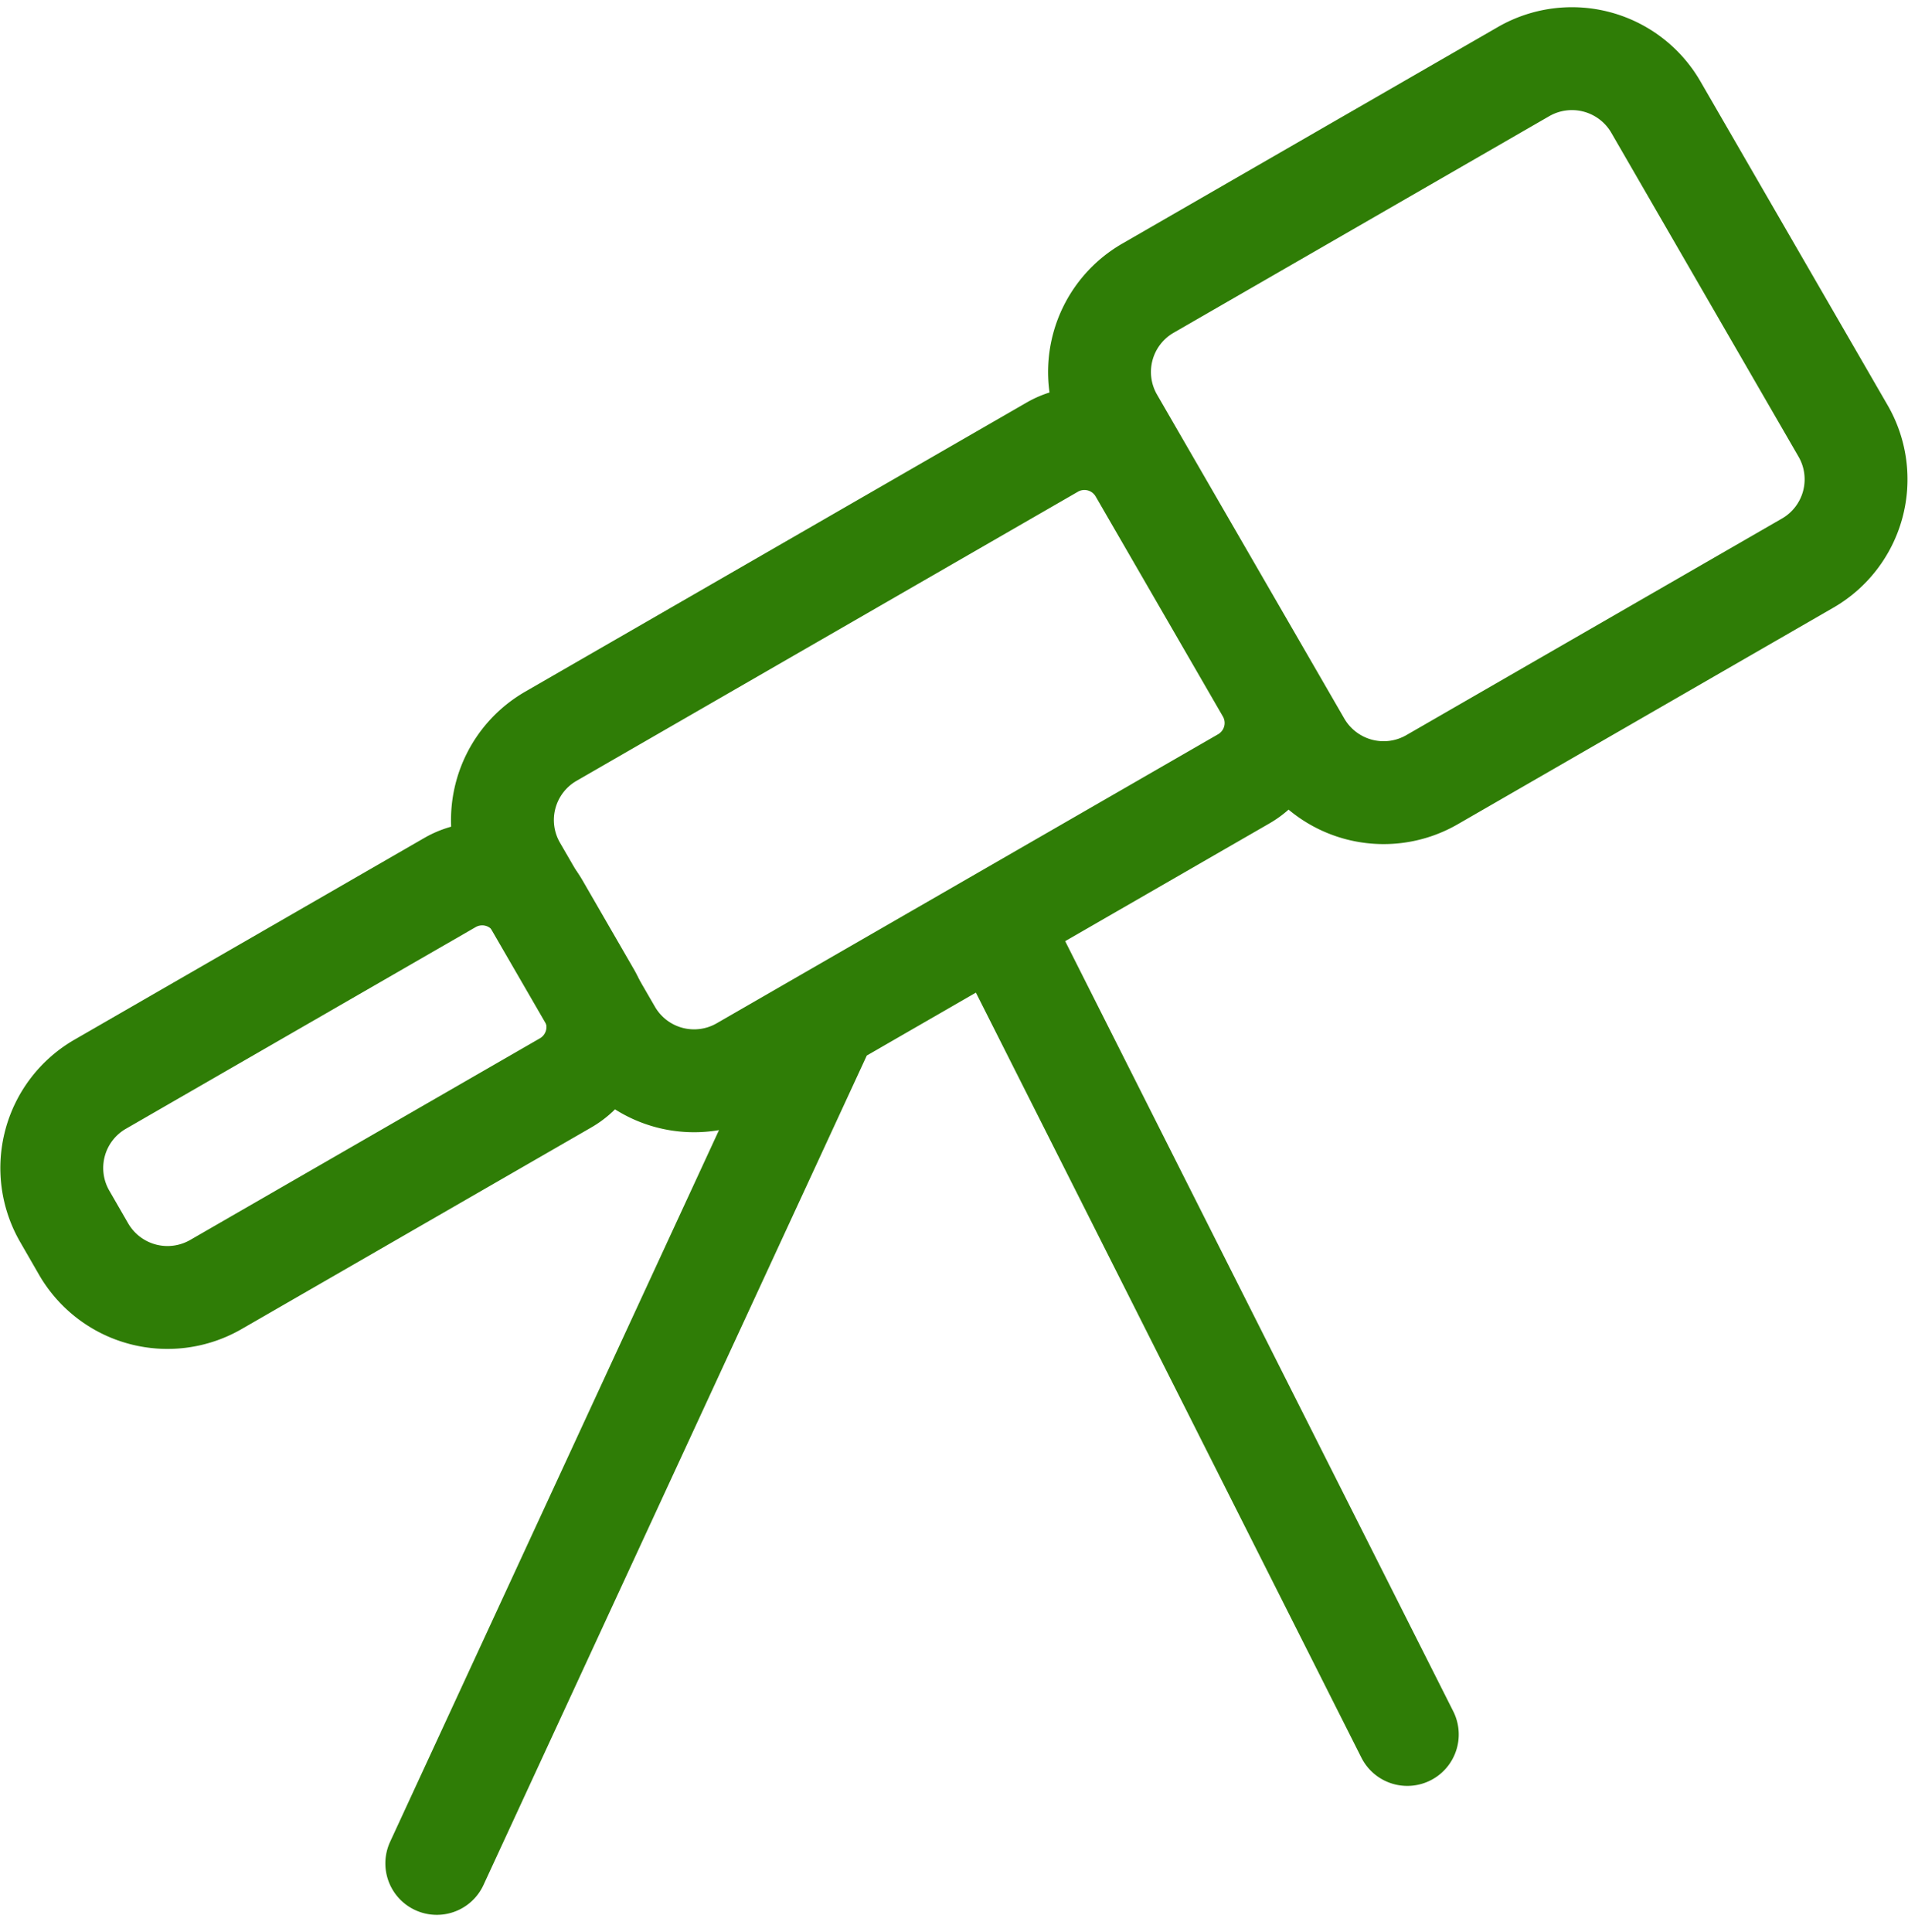
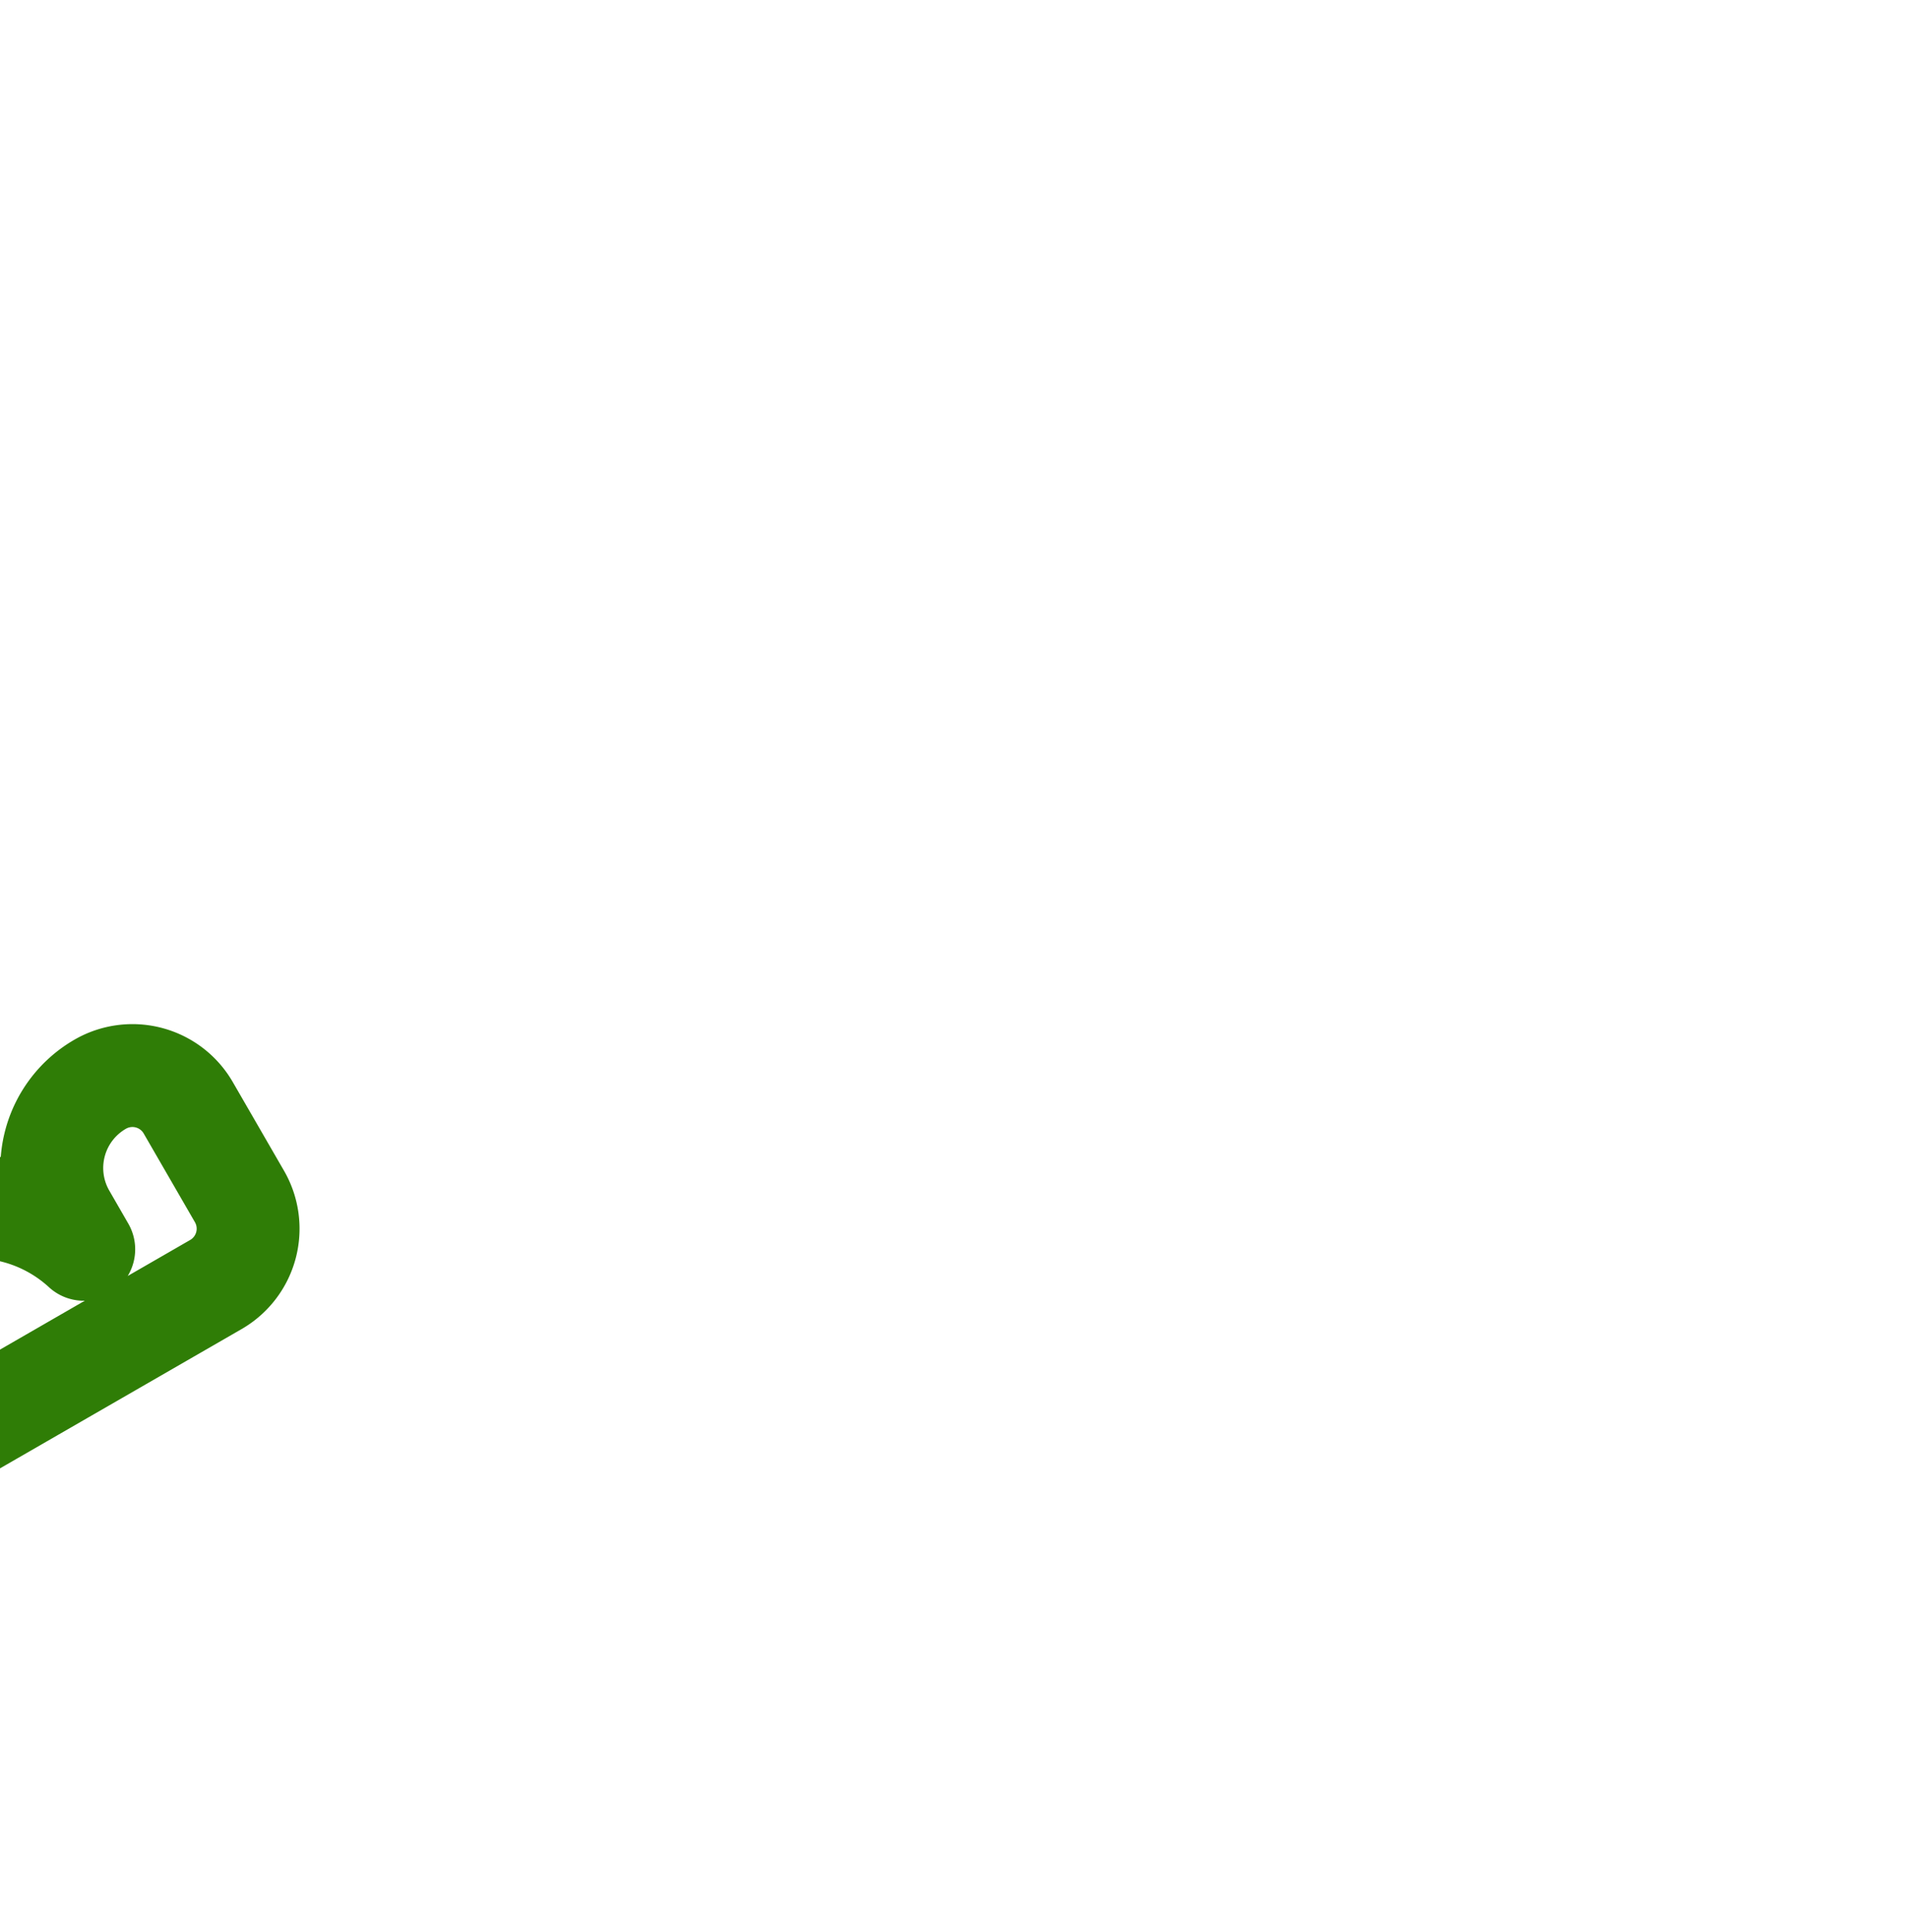
<svg xmlns="http://www.w3.org/2000/svg" width="46.368" height="46.935" viewBox="0 0 46.368 46.935">
  <g id="telescope-outline" transform="translate(1.258 1.425)">
    <g id="Gruppe_740" data-name="Gruppe 740" transform="translate(0 0)">
-       <path id="Pfad_1205" data-name="Pfad 1205" d="M32.774,243.53l-.461-.8a2.349,2.349,0,0,1,.859-3.21l8.5-4.9a1.566,1.566,0,0,1,2.143.574l1.244,2.153a1.566,1.566,0,0,1-.574,2.139l-8.5,4.9A2.355,2.355,0,0,1,32.774,243.53Z" transform="translate(-31.997 -214.6)" fill="none" stroke="#2f7d06" stroke-linecap="round" stroke-linejoin="round" stroke-width="2.5" />
-       <path id="Pfad_1206" data-name="Pfad 1206" d="M131.808,55.661,129.5,51.675a2.349,2.349,0,0,1,.861-3.209l12.182-7.023a1.566,1.566,0,0,1,2.143.574l3.09,5.343a1.566,1.566,0,0,1-.572,2.138L135.021,56.52a2.349,2.349,0,0,1-3.213-.859Zm16.754-7-4.552-7.873a2.349,2.349,0,0,1,.861-3.209L154,32.316a2.356,2.356,0,0,1,3.214.859l4.552,7.873a2.349,2.349,0,0,1-.861,3.21l-9.131,5.264A2.355,2.355,0,0,1,148.562,48.661ZM127.59,75.852,137,55.493m4.705-1.565,9.47,18.791" transform="translate(-118.233 -32.001)" fill="none" stroke="#2f7d06" stroke-linecap="round" stroke-linejoin="round" stroke-width="2.5" />
+       <path id="Pfad_1205" data-name="Pfad 1205" d="M32.774,243.53l-.461-.8a2.349,2.349,0,0,1,.859-3.21a1.566,1.566,0,0,1,2.143.574l1.244,2.153a1.566,1.566,0,0,1-.574,2.139l-8.5,4.9A2.355,2.355,0,0,1,32.774,243.53Z" transform="translate(-31.997 -214.6)" fill="none" stroke="#2f7d06" stroke-linecap="round" stroke-linejoin="round" stroke-width="2.5" />
    </g>
  </g>
</svg>